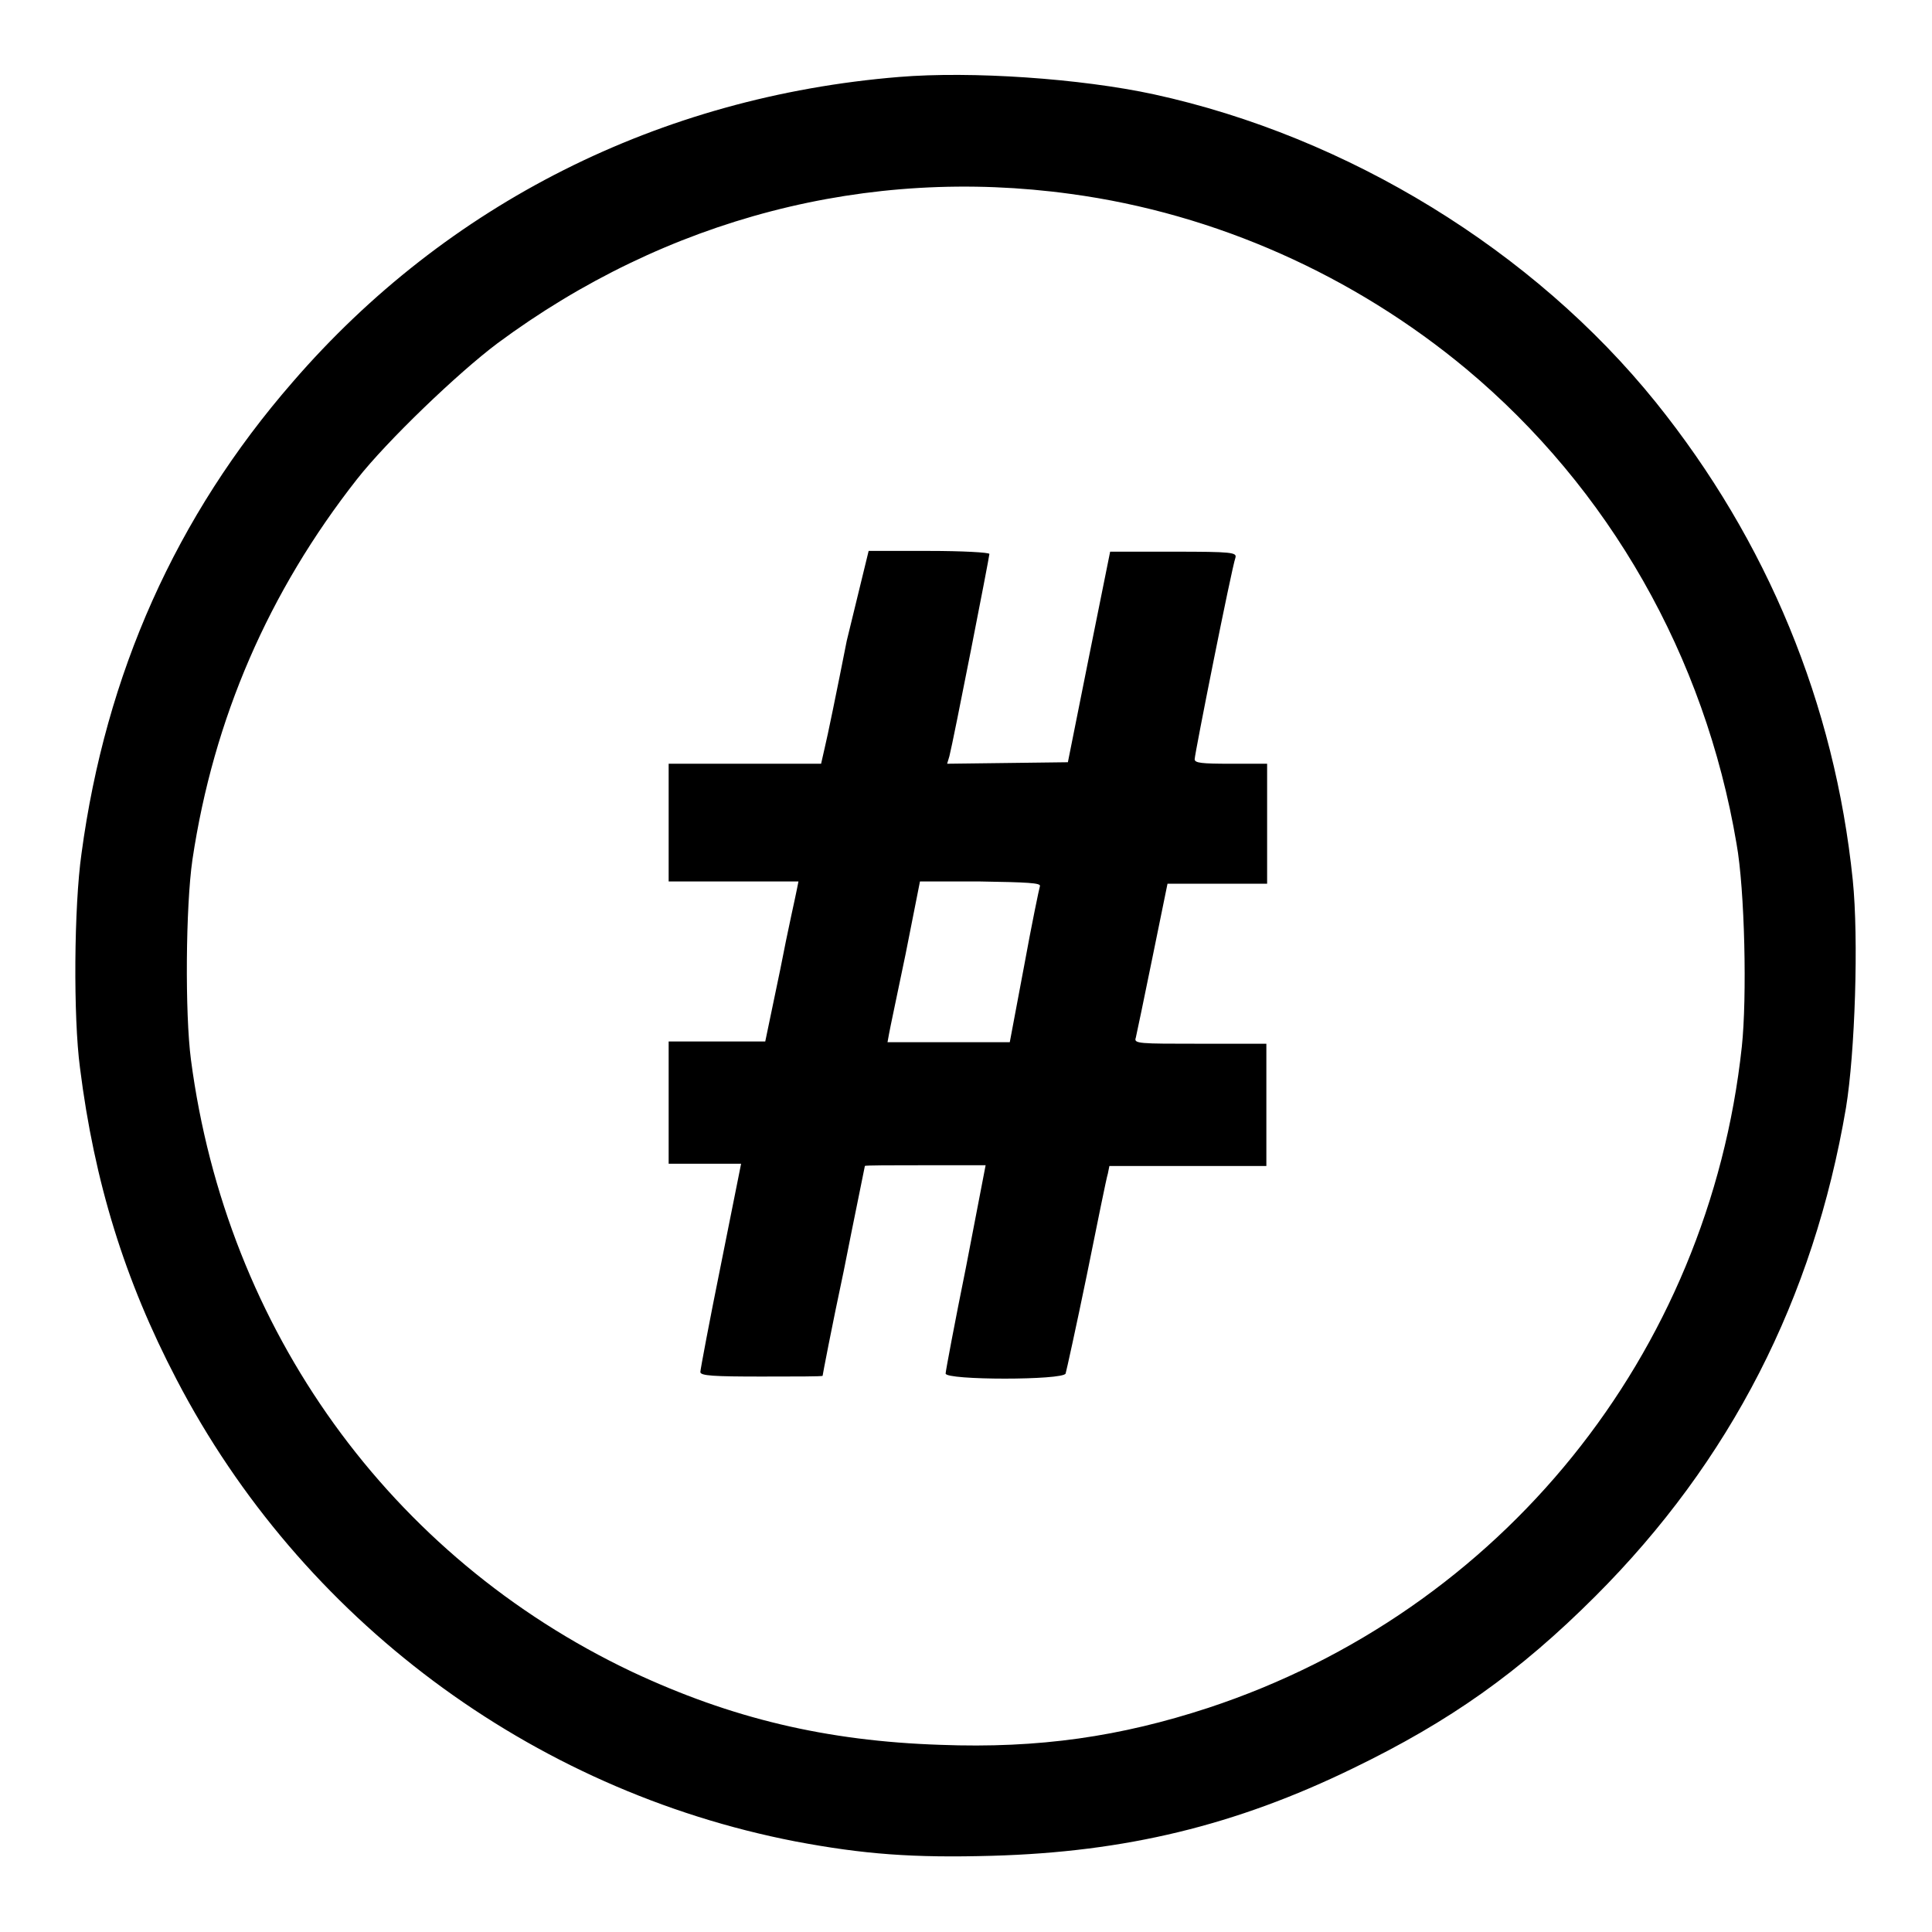
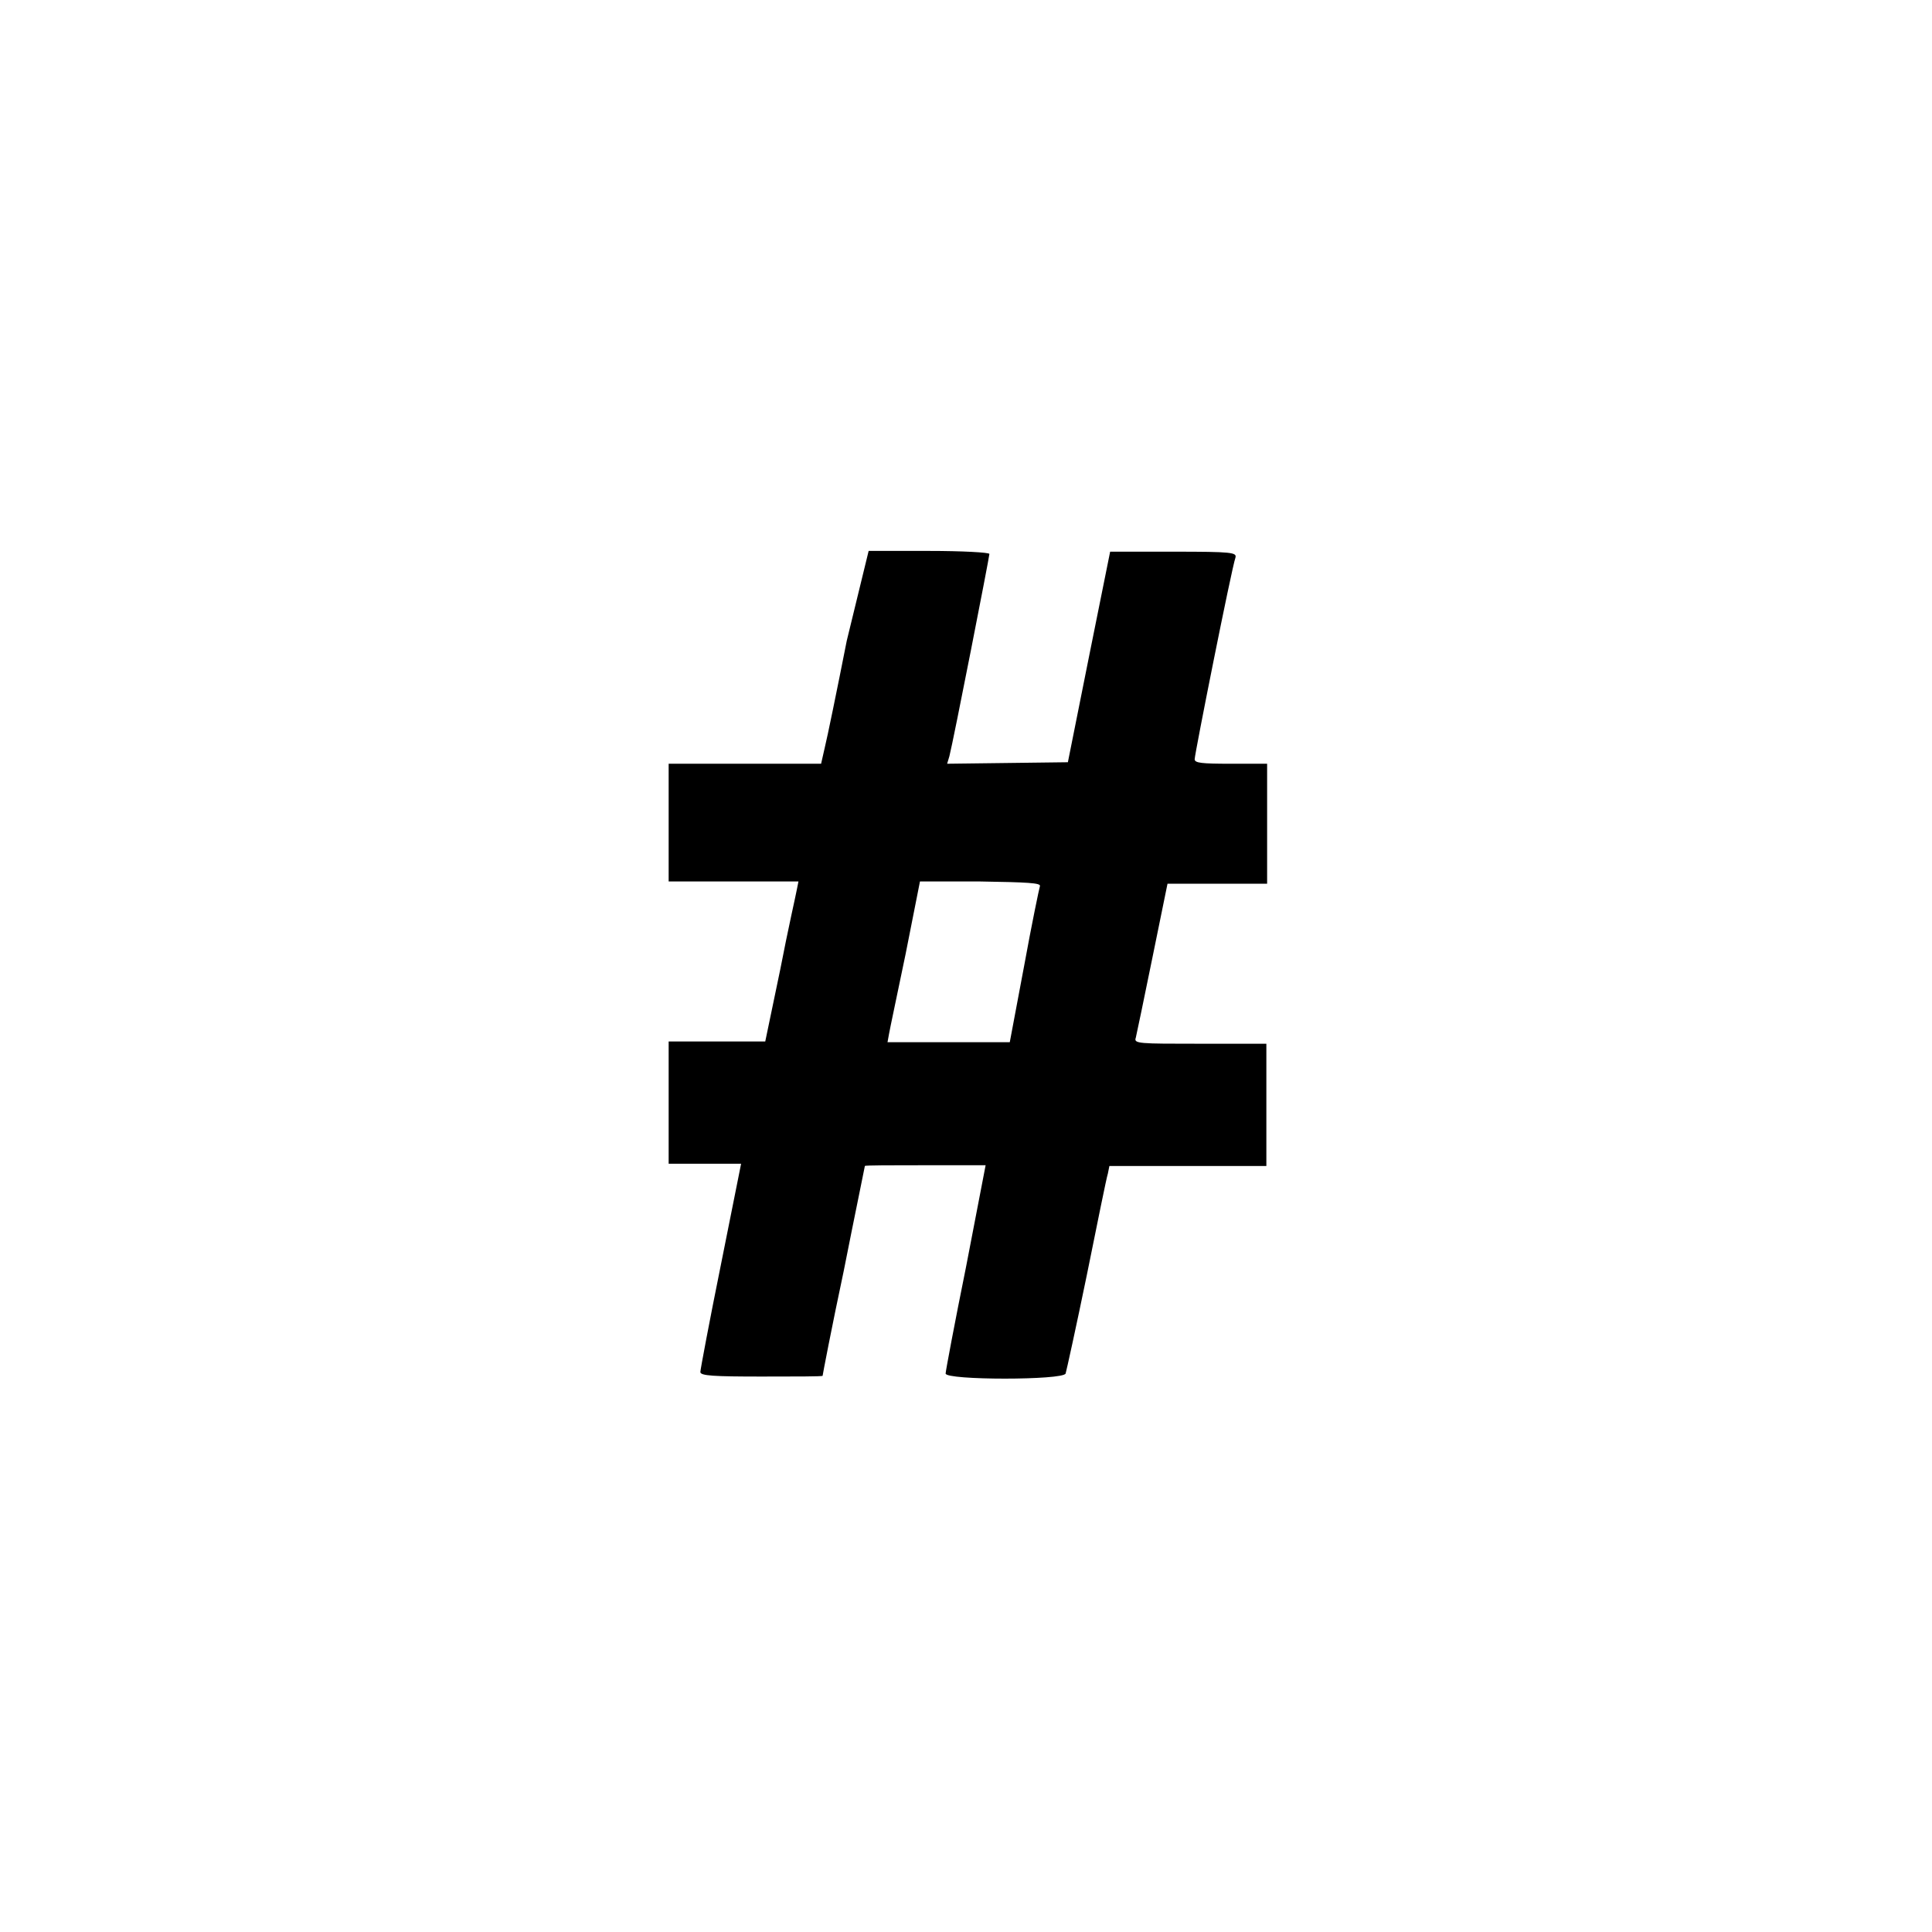
<svg xmlns="http://www.w3.org/2000/svg" version="1.1" x="0px" y="0px" viewBox="0 0 256 256" enable-background="new 0 0 256 256" xml:space="preserve">
  <g>
    <g>
      <g>
-         <path fill="#000000" d="M119.1,10.2c-31.7,2.6-59.9,16.8-80.3,40.4c-15.5,17.8-24.8,38.7-28,62.5c-1,7-1.1,21.7-0.2,28.4c1.9,15.1,5.9,28.1,12.8,41.3c16.5,31.7,46.9,54.4,82,61.2c9,1.7,15.6,2.2,26.1,1.9c17.6-0.5,32.2-4,47.8-11.6c12.8-6.2,22-12.7,32.1-22.8c17.9-17.9,28.9-39.4,33.2-64.7c1.2-7.3,1.7-22.4,0.9-30.2c-2.4-23.3-11.3-44.9-26.1-63.3c-16.2-20.1-40.8-35.2-66.5-40.8C143.2,10.4,128.7,9.4,119.1,10.2z M141.9,25.7c19.2,2.6,37.5,10.8,52.4,23.2c18.9,15.8,31.6,38,35.8,62.9c1.1,6.1,1.4,20.4,0.7,26.9c-4.4,40.8-31.9,74.8-70.7,87.6c-11.6,3.8-22.4,5.4-35.5,4.9c-15.1-0.5-27.7-3.5-40.9-9.7c-32-15.2-53.7-45.3-58.4-81.1c-0.8-6.1-0.7-20.3,0.2-26.5c2.8-18.7,10.1-35.5,21.8-50.4c4-5.1,13.4-14.1,18.6-18C88.3,28.9,115,22,141.9,25.7z" />
        <path fill="#000000" d="M112.2,84.9c-1.3,6.6-2.6,12.9-2.9,14.1l-0.5,2.2H98.7H88.6v7.8v7.8h8.6h8.6l-0.2,1c-0.1,0.6-1.2,5.4-2.2,10.6l-2,9.6H95h-6.4v8.1v8.1h4.8h4.8l-2.7,13.5c-1.5,7.4-2.7,13.8-2.7,14.1c0,0.5,1.8,0.6,8.1,0.6c4.4,0,8.1,0,8.1-0.1s1.2-6.4,2.8-13.9c1.5-7.6,2.8-13.8,2.8-13.9c0-0.1,3.6-0.1,8-0.1h8l-2.6,13.5c-1.5,7.4-2.7,13.8-2.7,14.1c0,0.9,15.6,0.9,15.9,0c0.1-0.3,1.4-6.2,2.8-13c1.4-6.9,2.6-12.9,2.8-13.5l0.2-1h10.4h10.4v-8.1v-8.1h-8.8c-8.1,0-8.8,0-8.5-0.8c0.1-0.4,1.1-5.2,2.2-10.6l2-9.8h6.6h6.6V109v-7.8h-4.8c-3.9,0-4.8-0.1-4.8-0.6c0-0.7,4.9-25.3,5.4-26.7c0.2-0.7-0.4-0.8-8.2-0.8h-8.4l-2.8,13.9l-2.8,14l-8,0.1l-8,0.1l0.3-1c0.5-1.9,5.3-26.4,5.3-26.8c0-0.2-3.6-0.4-8-0.4h-8L112.2,84.9z M137.8,117.4c-0.1,0.3-1.1,5.1-2.1,10.6l-1.9,10.1h-8.1h-8.1l0.2-1.1c0.1-0.6,1.1-5.3,2.2-10.6l1.9-9.6h8C136.2,116.9,137.9,117,137.8,117.4z" />
      </g>
    </g>
  </g>
</svg>